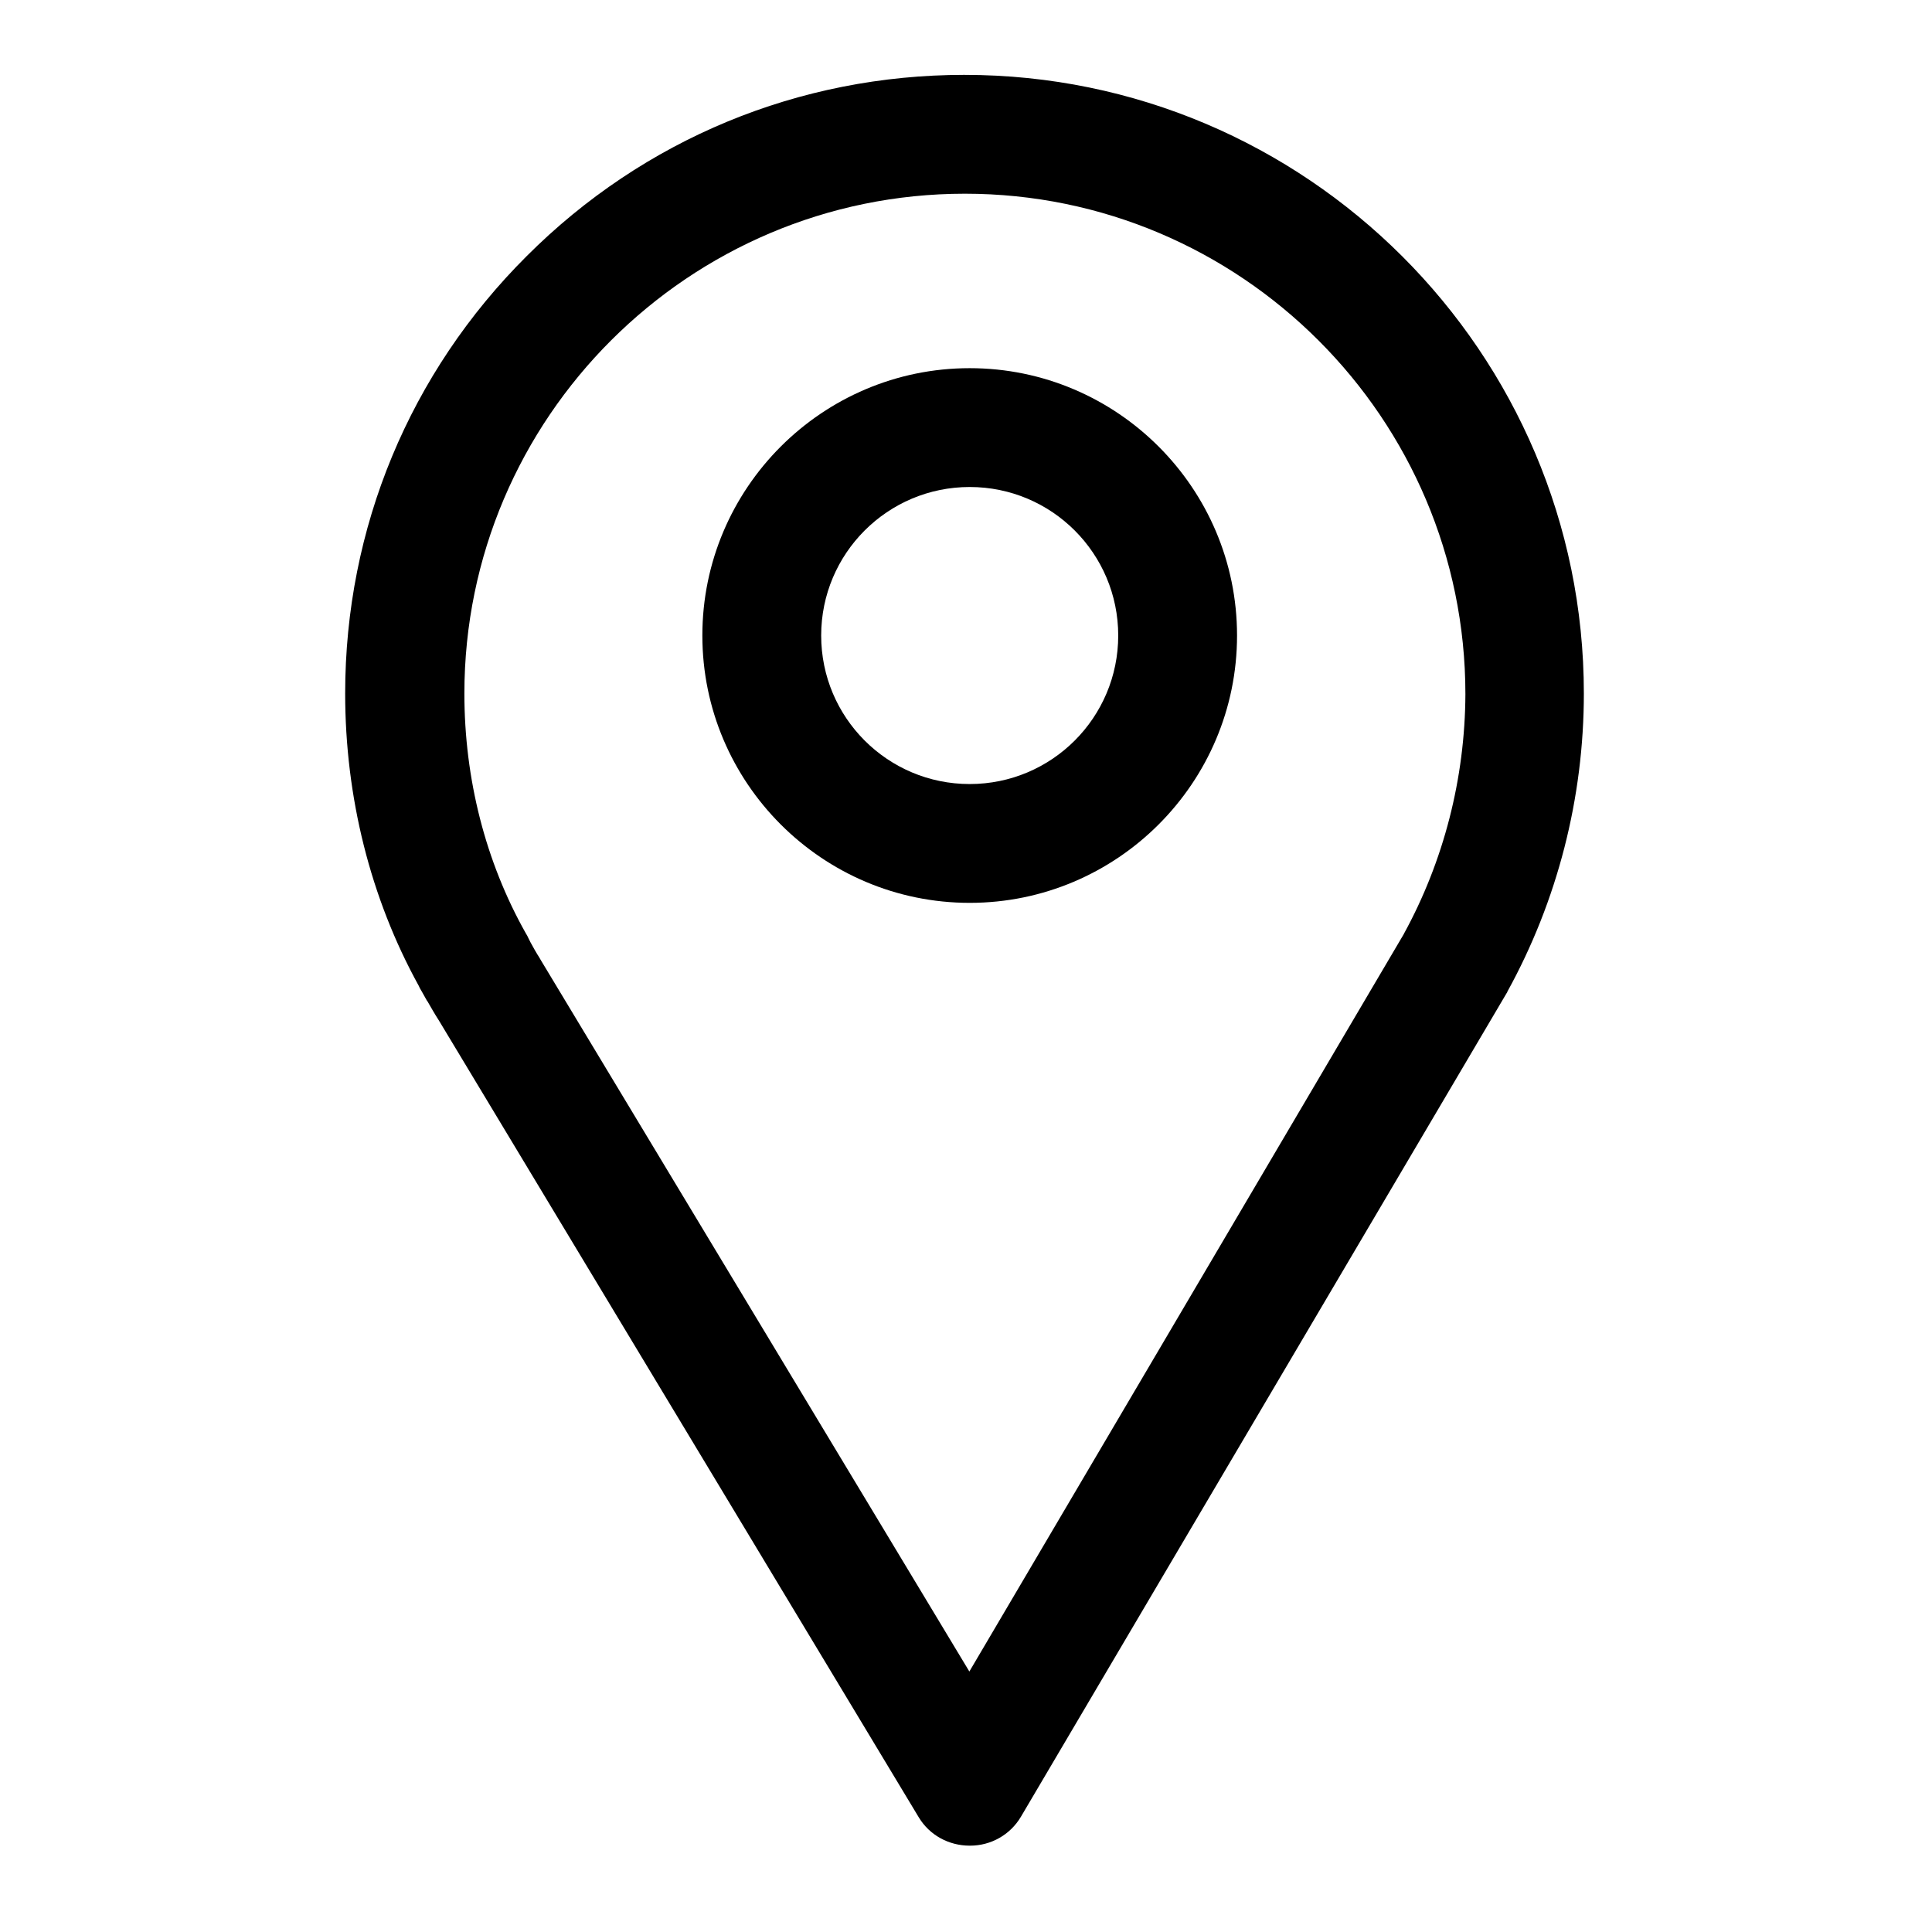
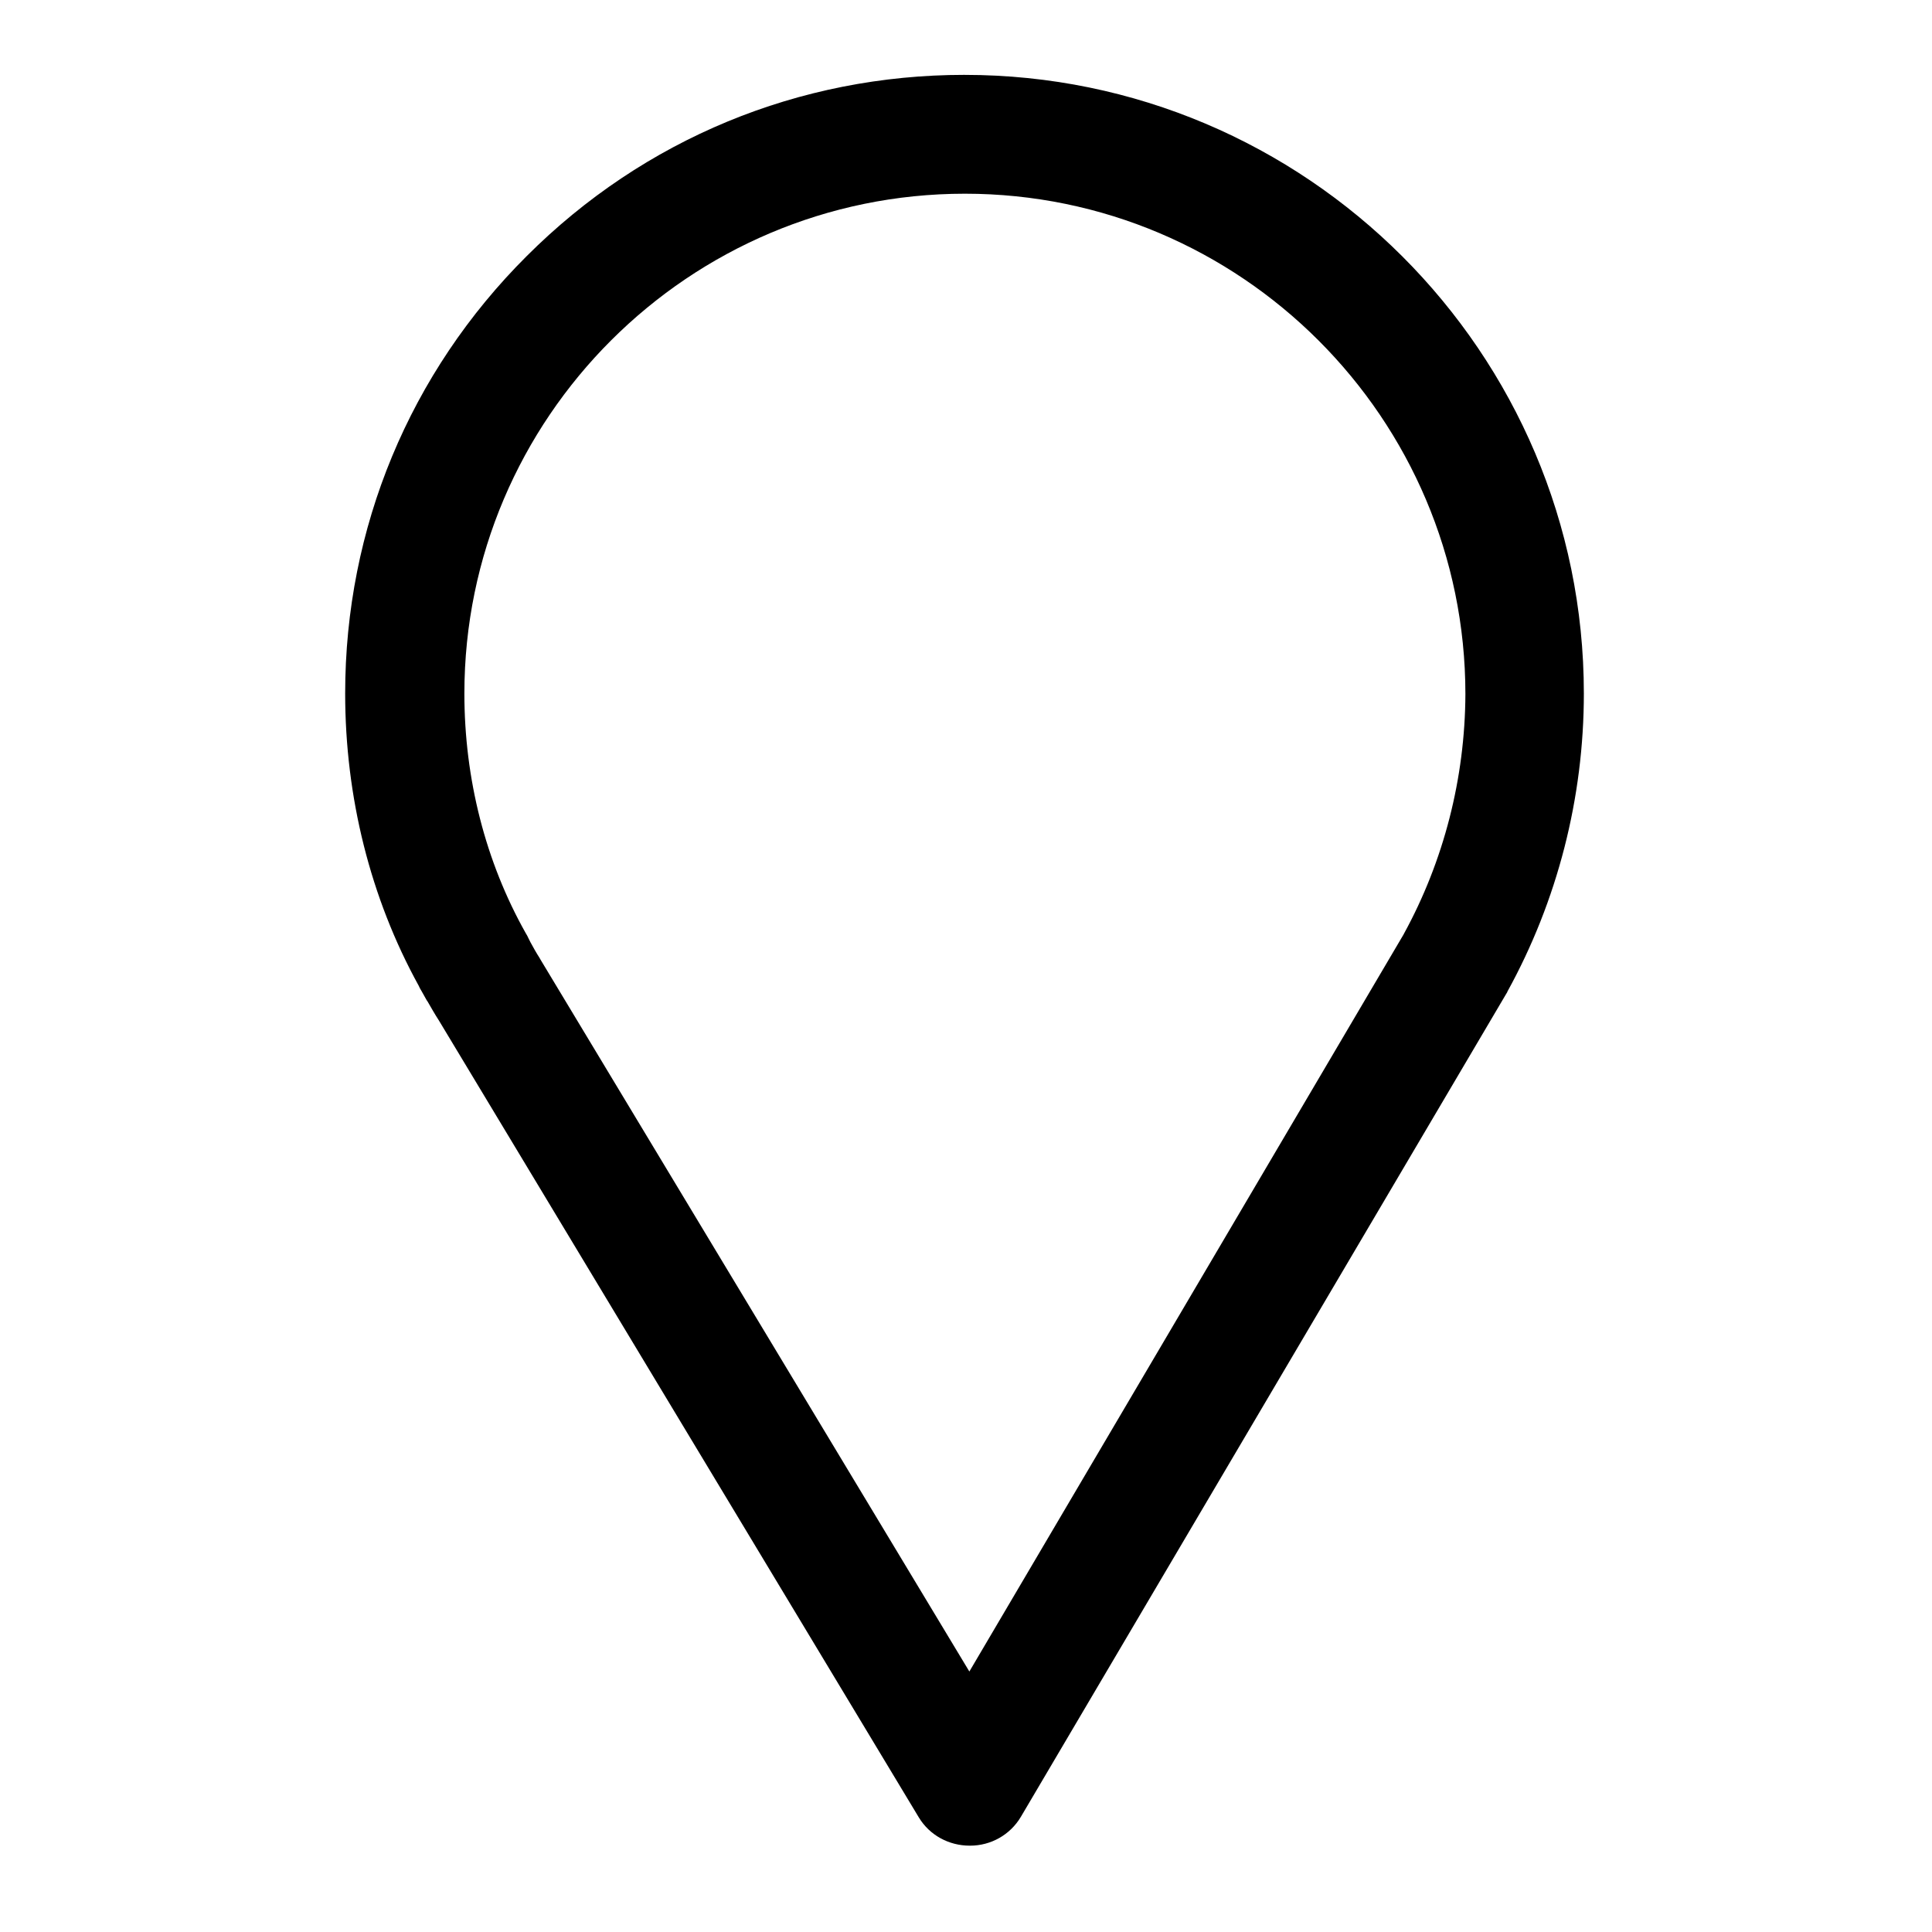
<svg xmlns="http://www.w3.org/2000/svg" fill="#000000" width="800px" height="800px" version="1.1" viewBox="144 144 512 512">
  <g>
    <path d="m399.61 163.84c-43.887 0-85.02 17.023-116.02 48.02-30.996 30.898-48.117 72.031-48.117 115.92 0 27.453 6.691 54.219 19.484 77.441 0.195 0.492 0.492 0.984 0.789 1.477l1.379 2.461 0.098 0.098c1.082 1.871 1.969 3.445 3.051 5.117l127.23 211.27c2.856 4.723 7.969 7.477 13.48 7.477h0.098c5.512 0 10.629-2.856 13.48-7.676l128.71-218.25c0.098-0.098 0.195-0.297 0.195-0.395 13.285-24.109 20.27-51.363 20.27-79.016 0.004-90.332-73.602-163.94-164.13-163.94zm116.41 227.7-115.13 195.43-113.75-188.83c0-0.098-0.098-0.098-0.098-0.195-0.887-1.379-1.77-2.953-2.461-4.231l-0.492-0.984c-0.195-0.492-0.492-0.984-0.789-1.477-10.629-18.895-16.234-40.836-16.234-63.469 0-73.012 59.531-132.45 132.64-132.45s132.64 59.531 132.64 132.64c-0.098 22.234-5.707 44.18-16.336 63.562z" />
-     <path d="m400.98 241.57c-39.066 0-70.848 31.785-70.848 70.848 0 39.066 31.785 70.848 70.848 70.848 39.066 0 70.848-31.785 70.848-70.848 0-39.066-31.785-70.848-70.848-70.848zm0 110.21c-21.746 0-39.359-17.613-39.359-39.359s17.613-39.359 39.359-39.359 39.359 17.613 39.359 39.359-17.613 39.359-39.359 39.359z" />
  </g>
</svg>